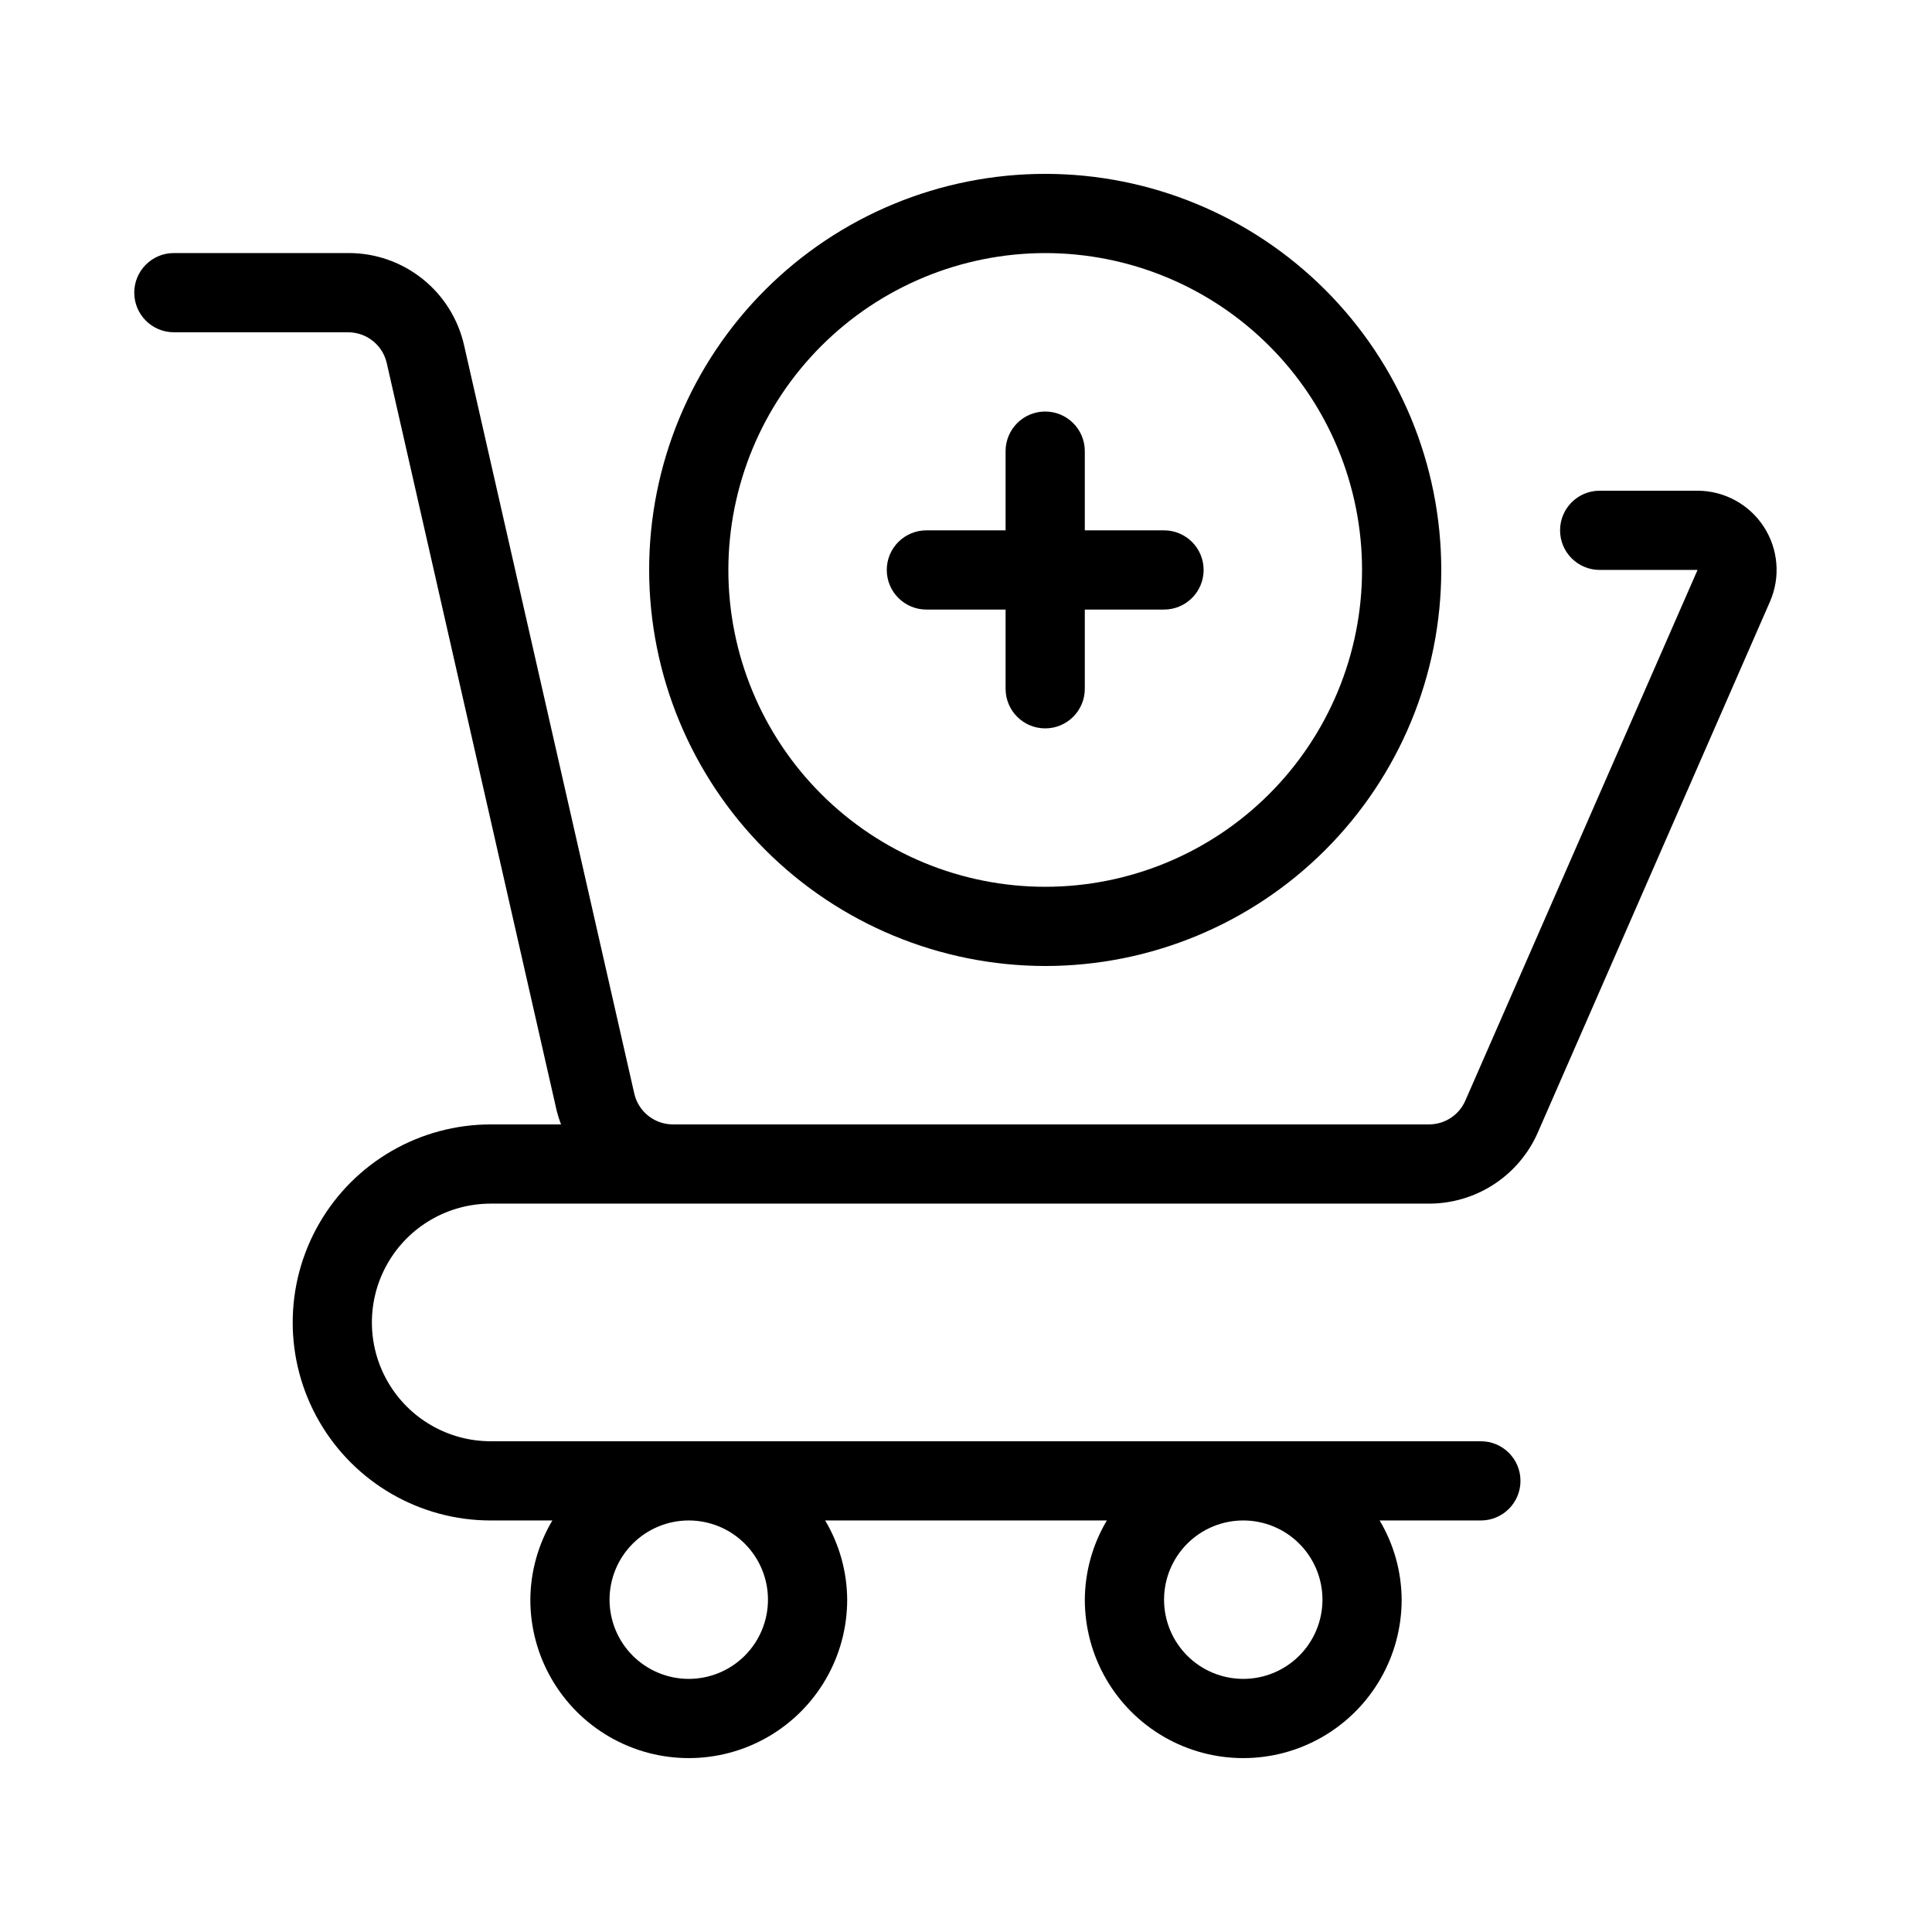
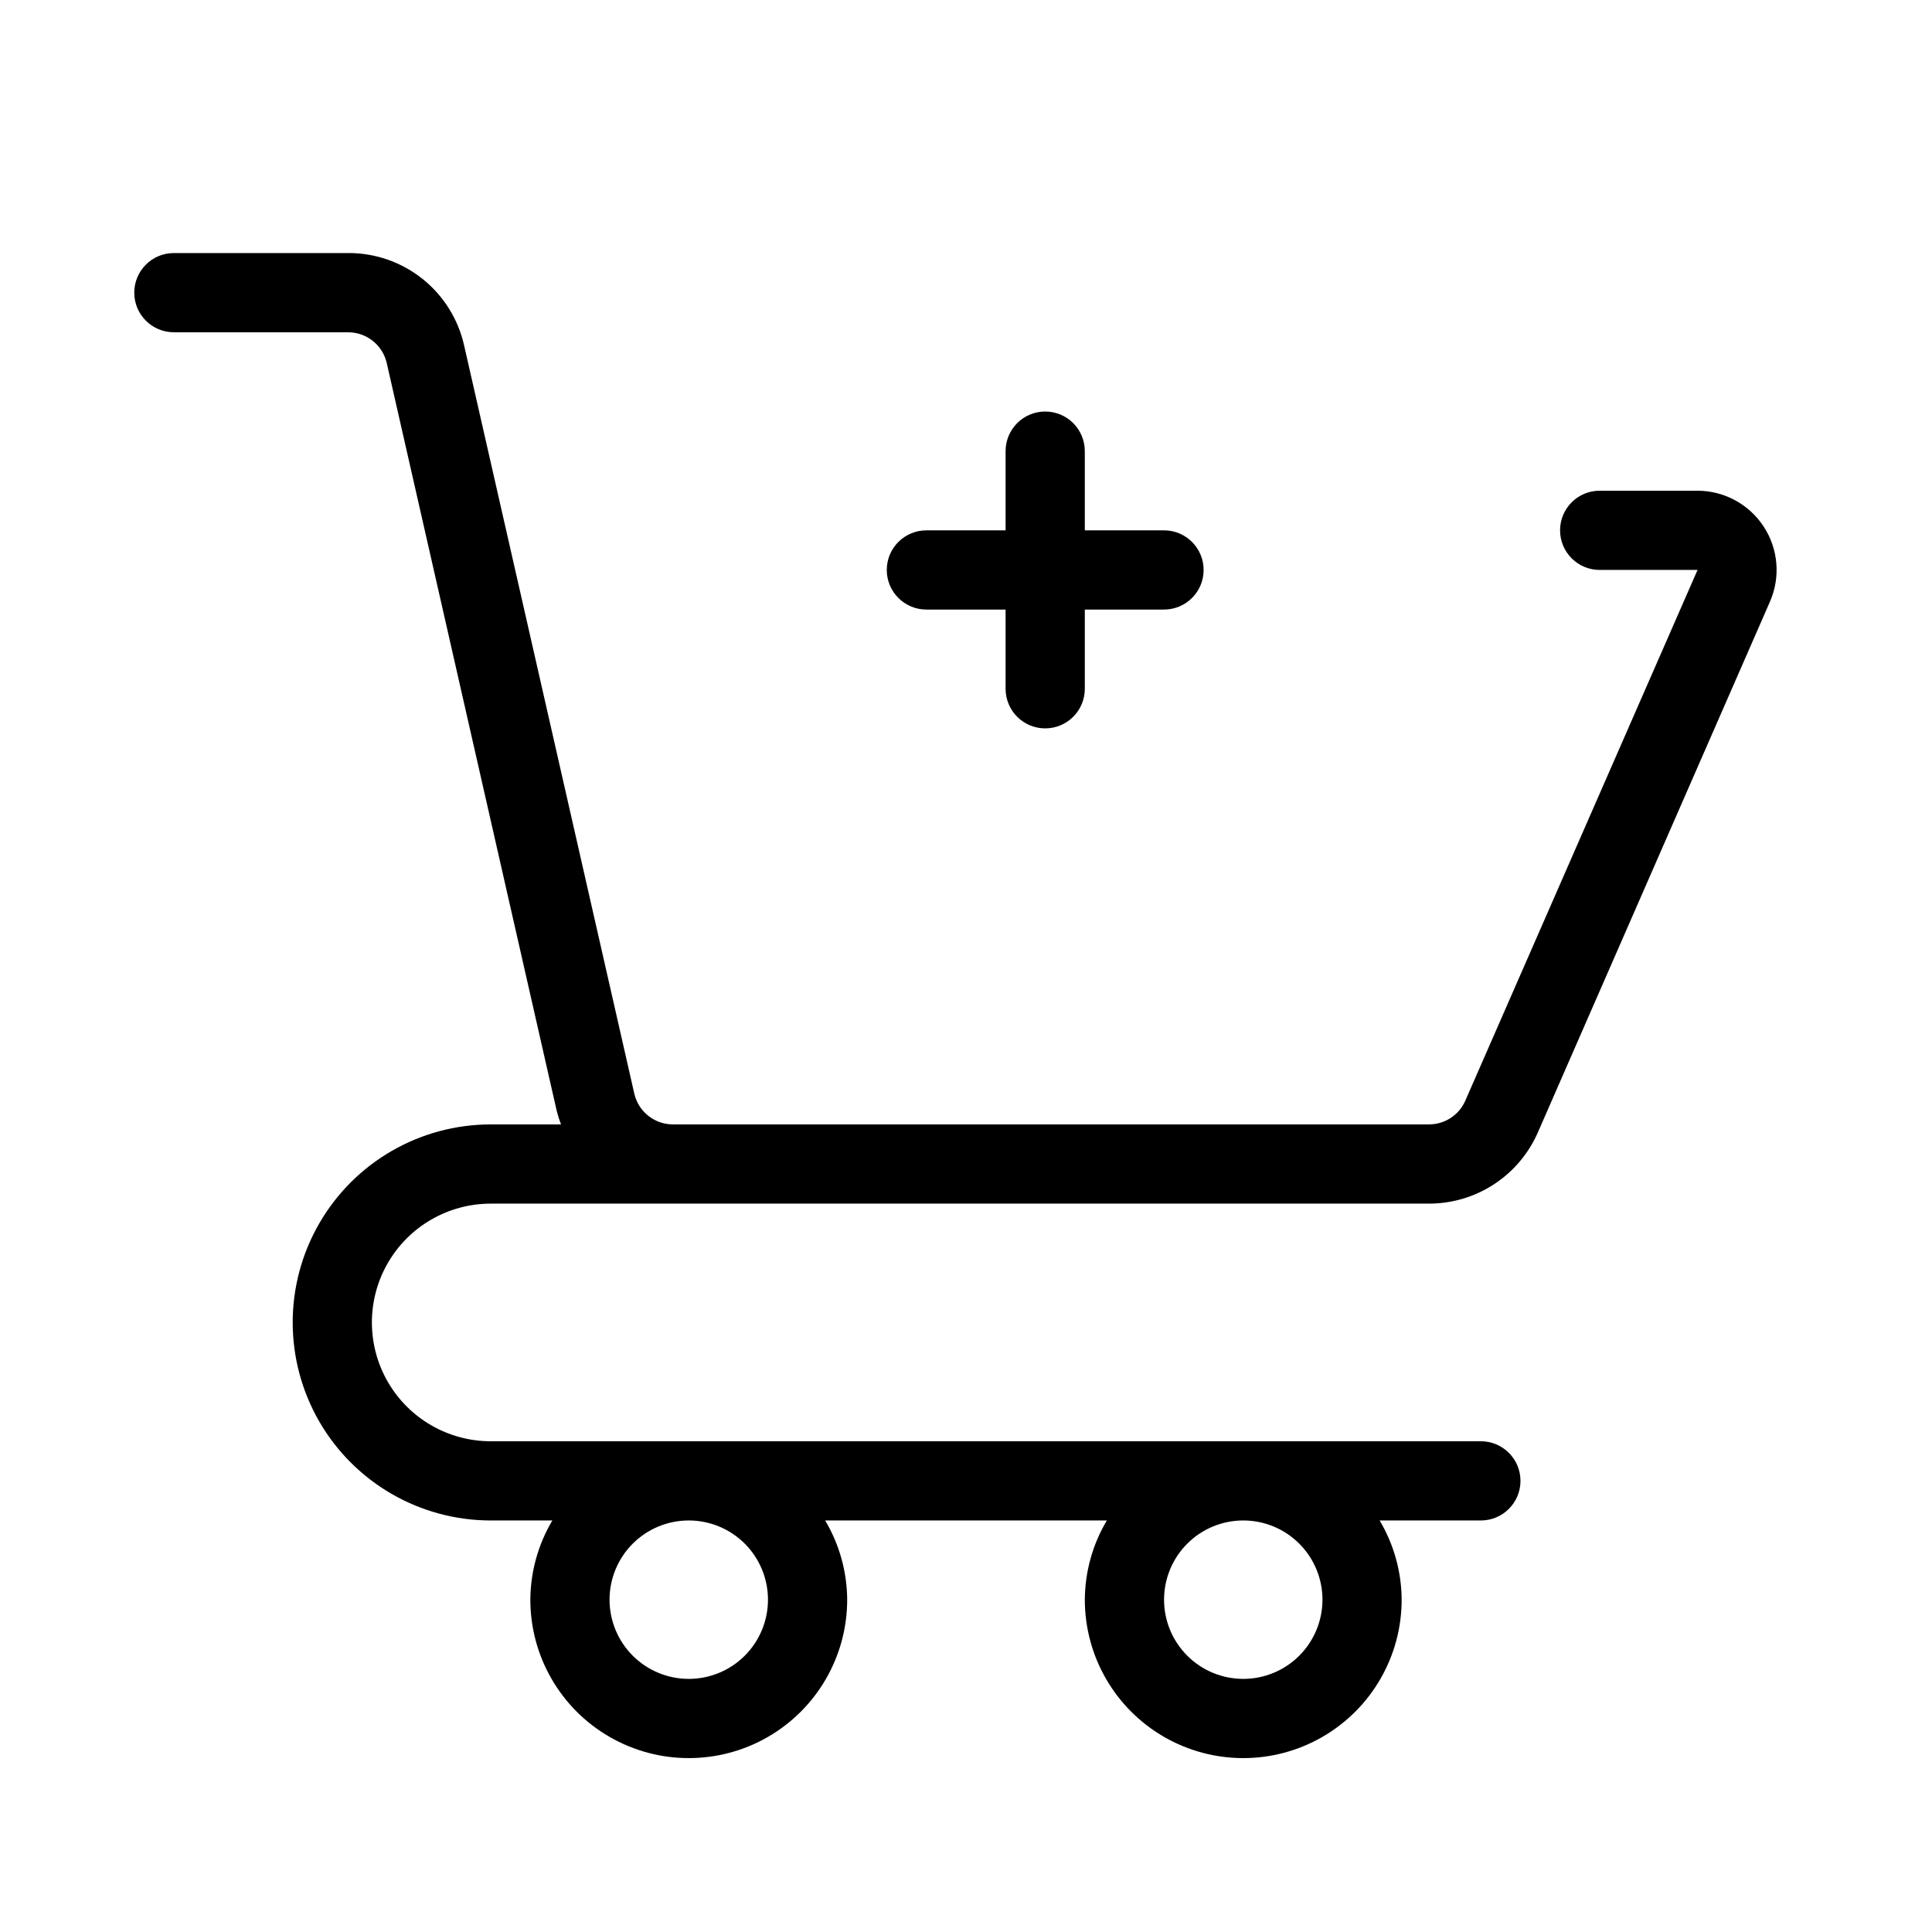
<svg xmlns="http://www.w3.org/2000/svg" fill="#000000" width="800px" height="800px" version="1.1" viewBox="144 144 512 512">
  <g>
    <path d="m190.08 232.06h46.184c4.898 0 9.145 3.391 10.23 8.164l45.059 198.24h0.004c0.301 1.195 0.676 2.371 1.121 3.519h-18.629c-18.75 0-36.074 10-45.449 26.238-9.375 16.238-9.375 36.242 0 52.48s26.699 26.238 45.449 26.238h16.332c-3.777 6.356-5.793 13.602-5.836 20.992 0 15 8 28.859 20.992 36.359 12.988 7.5 28.992 7.5 41.984 0 12.988-7.5 20.992-21.359 20.992-36.359-0.043-7.391-2.059-14.637-5.836-20.992h74.648c-3.781 6.356-5.793 13.602-5.836 20.992 0 15 8 28.859 20.992 36.359 12.988 7.5 28.992 7.5 41.98 0 12.992-7.5 20.992-21.359 20.992-36.359-0.043-7.391-2.055-14.637-5.836-20.992h26.828c5.797 0 10.496-4.699 10.496-10.496 0-5.797-4.699-10.496-10.496-10.496h-262.4c-11.25 0-21.645-6-27.27-15.742-5.625-9.742-5.625-21.746 0-31.488s16.02-15.742 27.27-15.742h248.67c6.125-0.004 12.113-1.793 17.238-5.148 5.121-3.356 9.156-8.133 11.605-13.746l61.504-140.65c2.832-6.481 2.207-13.953-1.664-19.875-3.867-5.922-10.457-9.5-17.531-9.512h-25.938c-5.797 0-10.496 4.699-10.496 10.496s4.699 10.496 10.496 10.496h25.938l-61.539 140.64c-1.668 3.824-5.441 6.297-9.613 6.301h-200.39c-4.898-0.004-9.145-3.391-10.234-8.168l-45.09-198.24c-1.559-6.981-5.457-13.219-11.051-17.676-5.59-4.461-12.539-6.871-19.691-6.832h-46.184c-5.797 0-10.496 4.699-10.496 10.496s4.699 10.496 10.496 10.496zm157.44 335.87c0 5.57-2.211 10.91-6.148 14.844-3.938 3.938-9.277 6.148-14.844 6.148-5.57 0-10.906-2.211-14.844-6.148-3.938-3.934-6.148-9.273-6.148-14.844 0-5.566 2.211-10.906 6.148-14.844 3.938-3.934 9.273-6.148 14.844-6.148 5.566 0 10.906 2.215 14.844 6.148 3.938 3.938 6.148 9.277 6.148 14.844zm146.95 0h-0.004c0 5.57-2.211 10.91-6.148 14.844-3.934 3.938-9.273 6.148-14.84 6.148-5.57 0-10.91-2.211-14.844-6.148-3.938-3.934-6.148-9.273-6.148-14.844 0-5.566 2.211-10.906 6.148-14.844 3.934-3.934 9.273-6.148 14.844-6.148 5.566 0 10.906 2.215 14.84 6.148 3.938 3.938 6.148 9.277 6.148 14.844z" />
-     <path d="m420.99 400c27.836 0 54.531-11.059 74.215-30.742 19.688-19.684 30.742-46.383 30.742-74.219 0-27.84-11.055-54.535-30.742-74.219-19.684-19.684-46.379-30.742-74.215-30.742-27.84 0-54.535 11.059-74.219 30.742-19.684 19.684-30.742 46.379-30.742 74.219 0.031 27.828 11.098 54.508 30.773 74.184 19.68 19.676 46.359 30.746 74.188 30.777zm0-188.93c22.27 0 43.625 8.848 59.371 24.594 15.75 15.746 24.594 37.105 24.594 59.375 0 22.27-8.844 43.625-24.594 59.375-15.746 15.746-37.102 24.594-59.371 24.594-22.27 0-43.629-8.848-59.375-24.594-15.75-15.75-24.594-37.105-24.594-59.375 0.023-22.262 8.879-43.605 24.621-59.348 15.742-15.742 37.082-24.598 59.348-24.621z" />
    <path d="m389.5 305.54h20.992v20.992c0 5.797 4.699 10.496 10.496 10.496 5.797 0 10.496-4.699 10.496-10.496v-20.992h20.992c5.797 0 10.496-4.699 10.496-10.496 0-5.797-4.699-10.496-10.496-10.496h-20.992v-20.992c0-5.797-4.699-10.496-10.496-10.496-5.797 0-10.496 4.699-10.496 10.496v20.992h-20.992c-5.797 0-10.496 4.699-10.496 10.496 0 5.797 4.699 10.496 10.496 10.496z" />
  </g>
</svg>